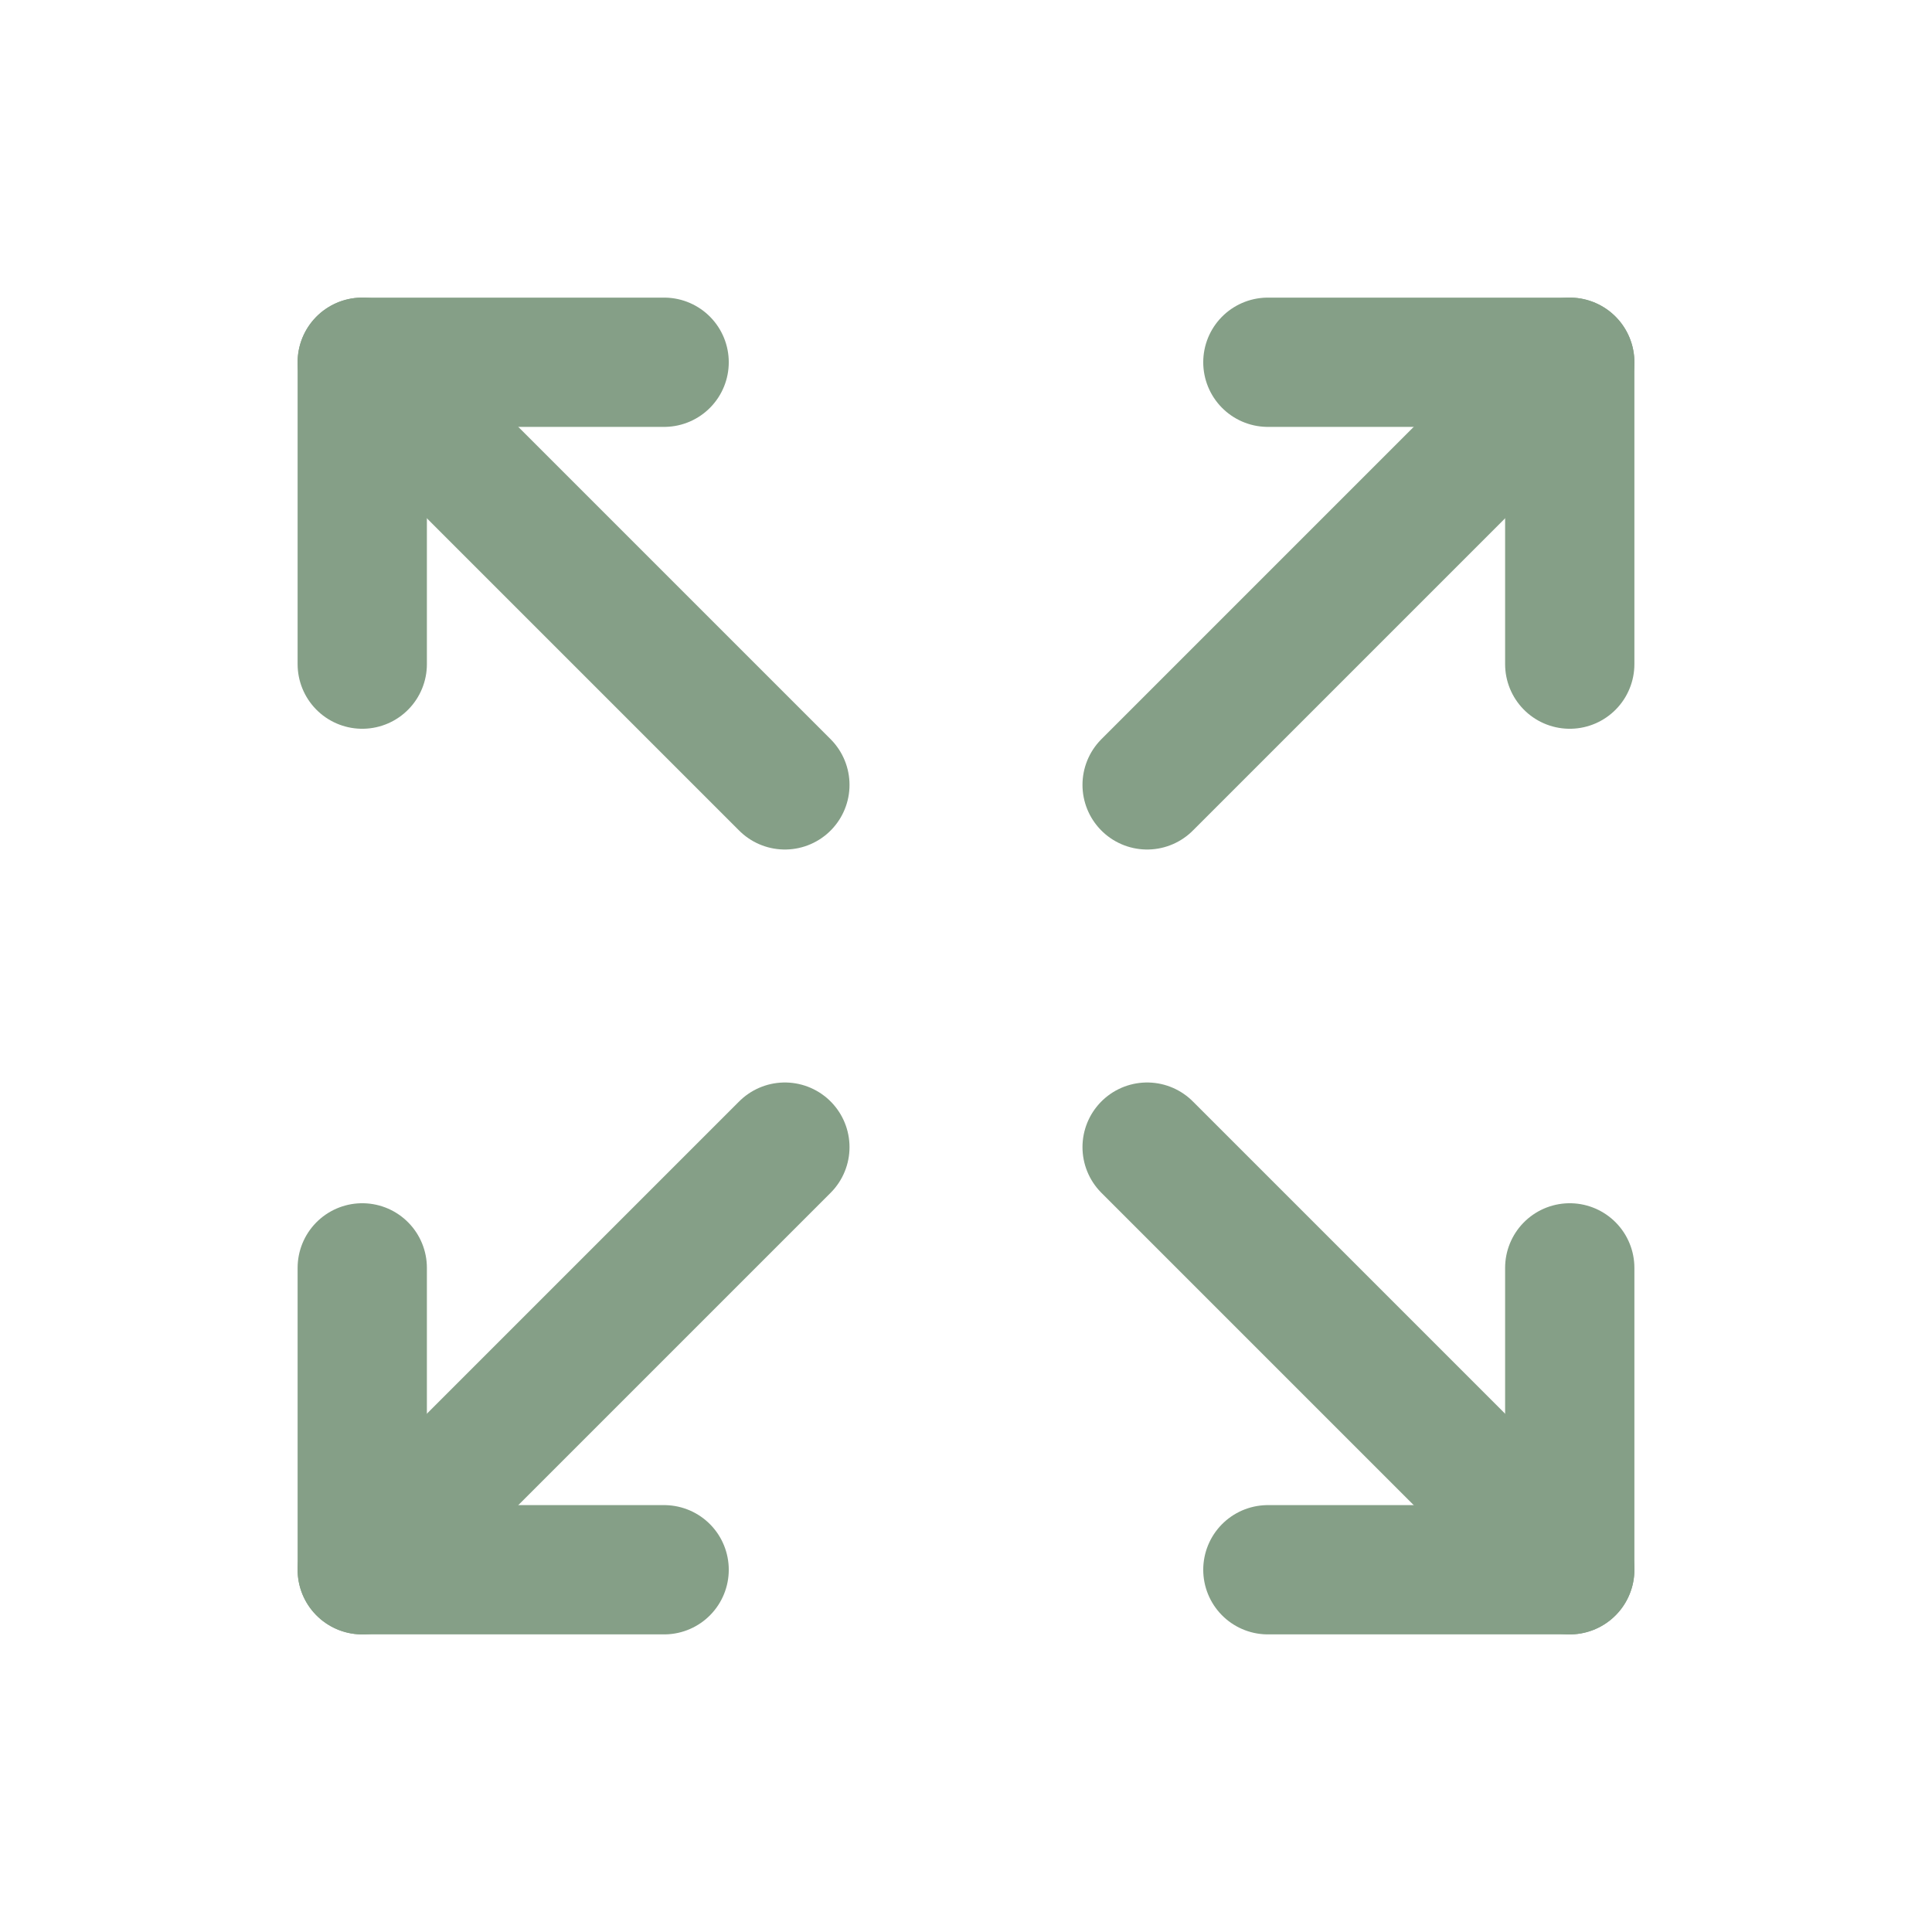
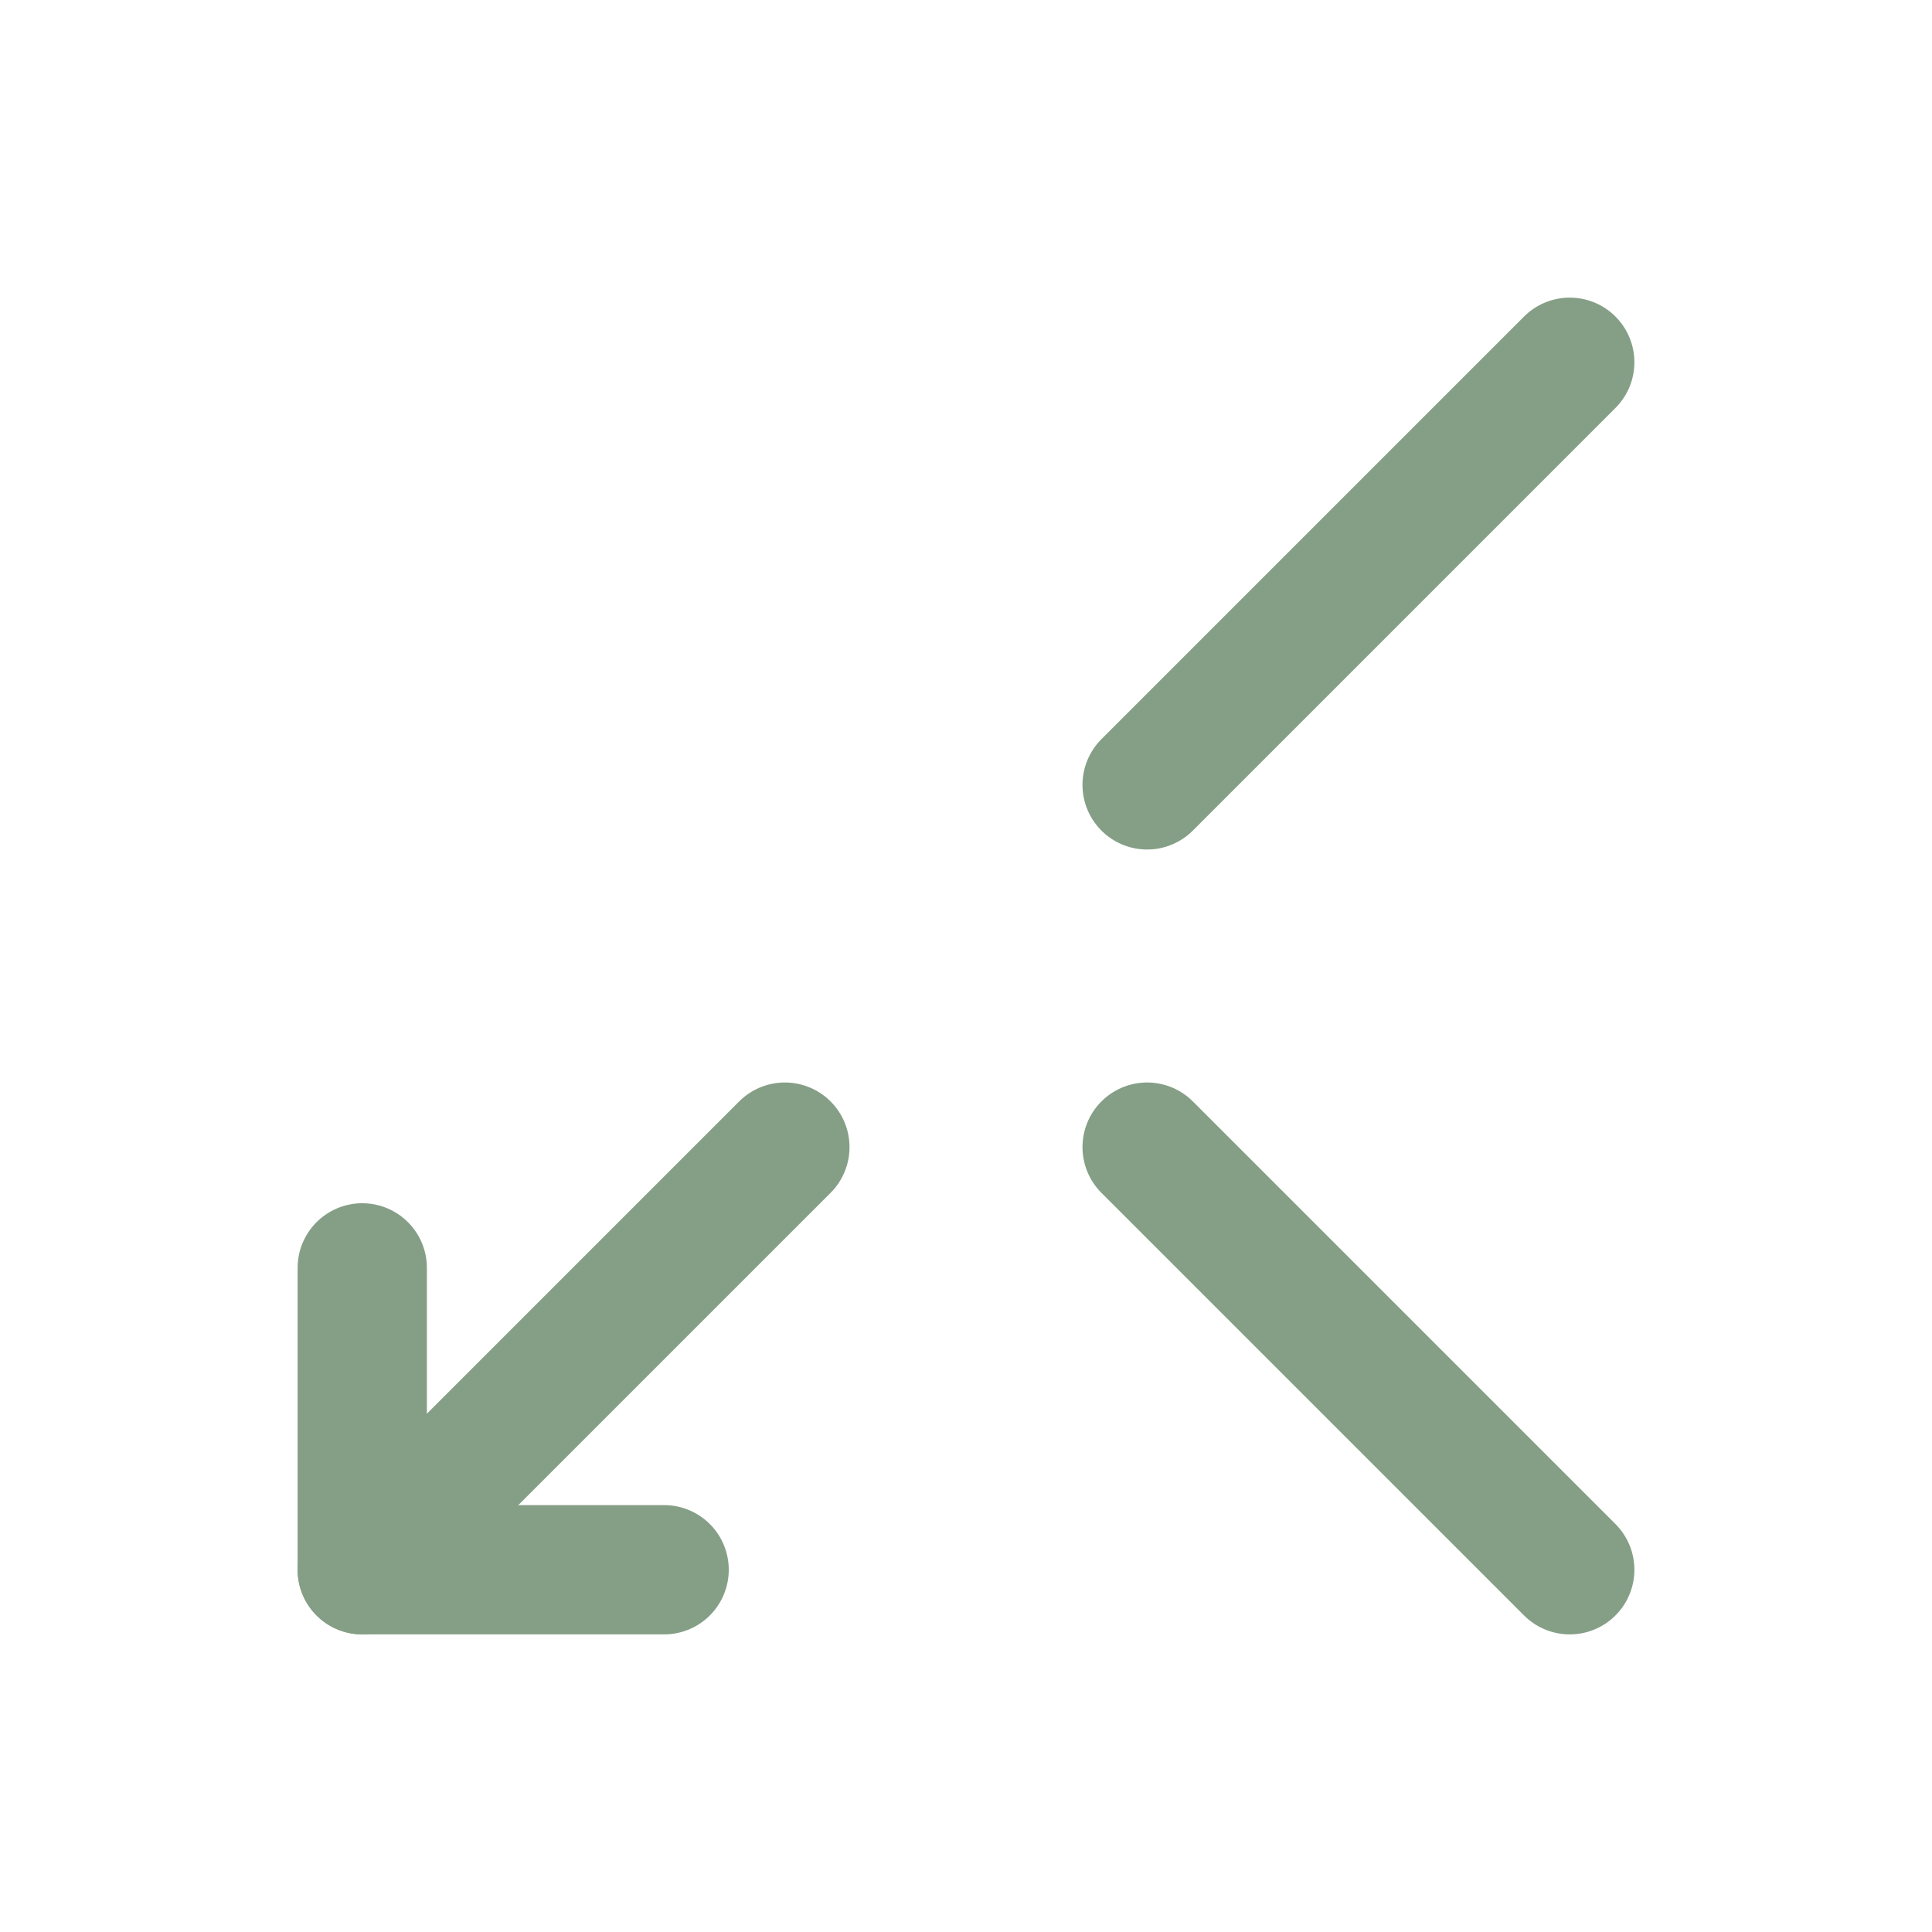
<svg xmlns="http://www.w3.org/2000/svg" width="24" height="24" viewBox="0 0 24 24" fill="none">
-   <path d="M15.75 4.5H19.5V8.25" stroke="#859F87" stroke-width="1.606" stroke-linecap="round" stroke-linejoin="round" />
  <path d="M14.25 9.75L19.5 4.5" stroke="#859F87" stroke-width="1.606" stroke-linecap="round" stroke-linejoin="round" />
  <path d="M8.25 19.5H4.5V15.75" stroke="#859F87" stroke-width="1.606" stroke-linecap="round" stroke-linejoin="round" />
  <path d="M9.75 14.25L4.5 19.5" stroke="#859F87" stroke-width="1.606" stroke-linecap="round" stroke-linejoin="round" />
-   <path d="M19.5 15.75V19.5H15.75" stroke="#859F87" stroke-width="1.606" stroke-linecap="round" stroke-linejoin="round" />
  <path d="M14.25 14.25L19.5 19.5" stroke="#859F87" stroke-width="1.606" stroke-linecap="round" stroke-linejoin="round" />
-   <path d="M4.5 8.25V4.5H8.25" stroke="#859F87" stroke-width="1.606" stroke-linecap="round" stroke-linejoin="round" />
-   <path d="M9.75 9.75L4.5 4.5" stroke="#859F87" stroke-width="1.606" stroke-linecap="round" stroke-linejoin="round" />
</svg>